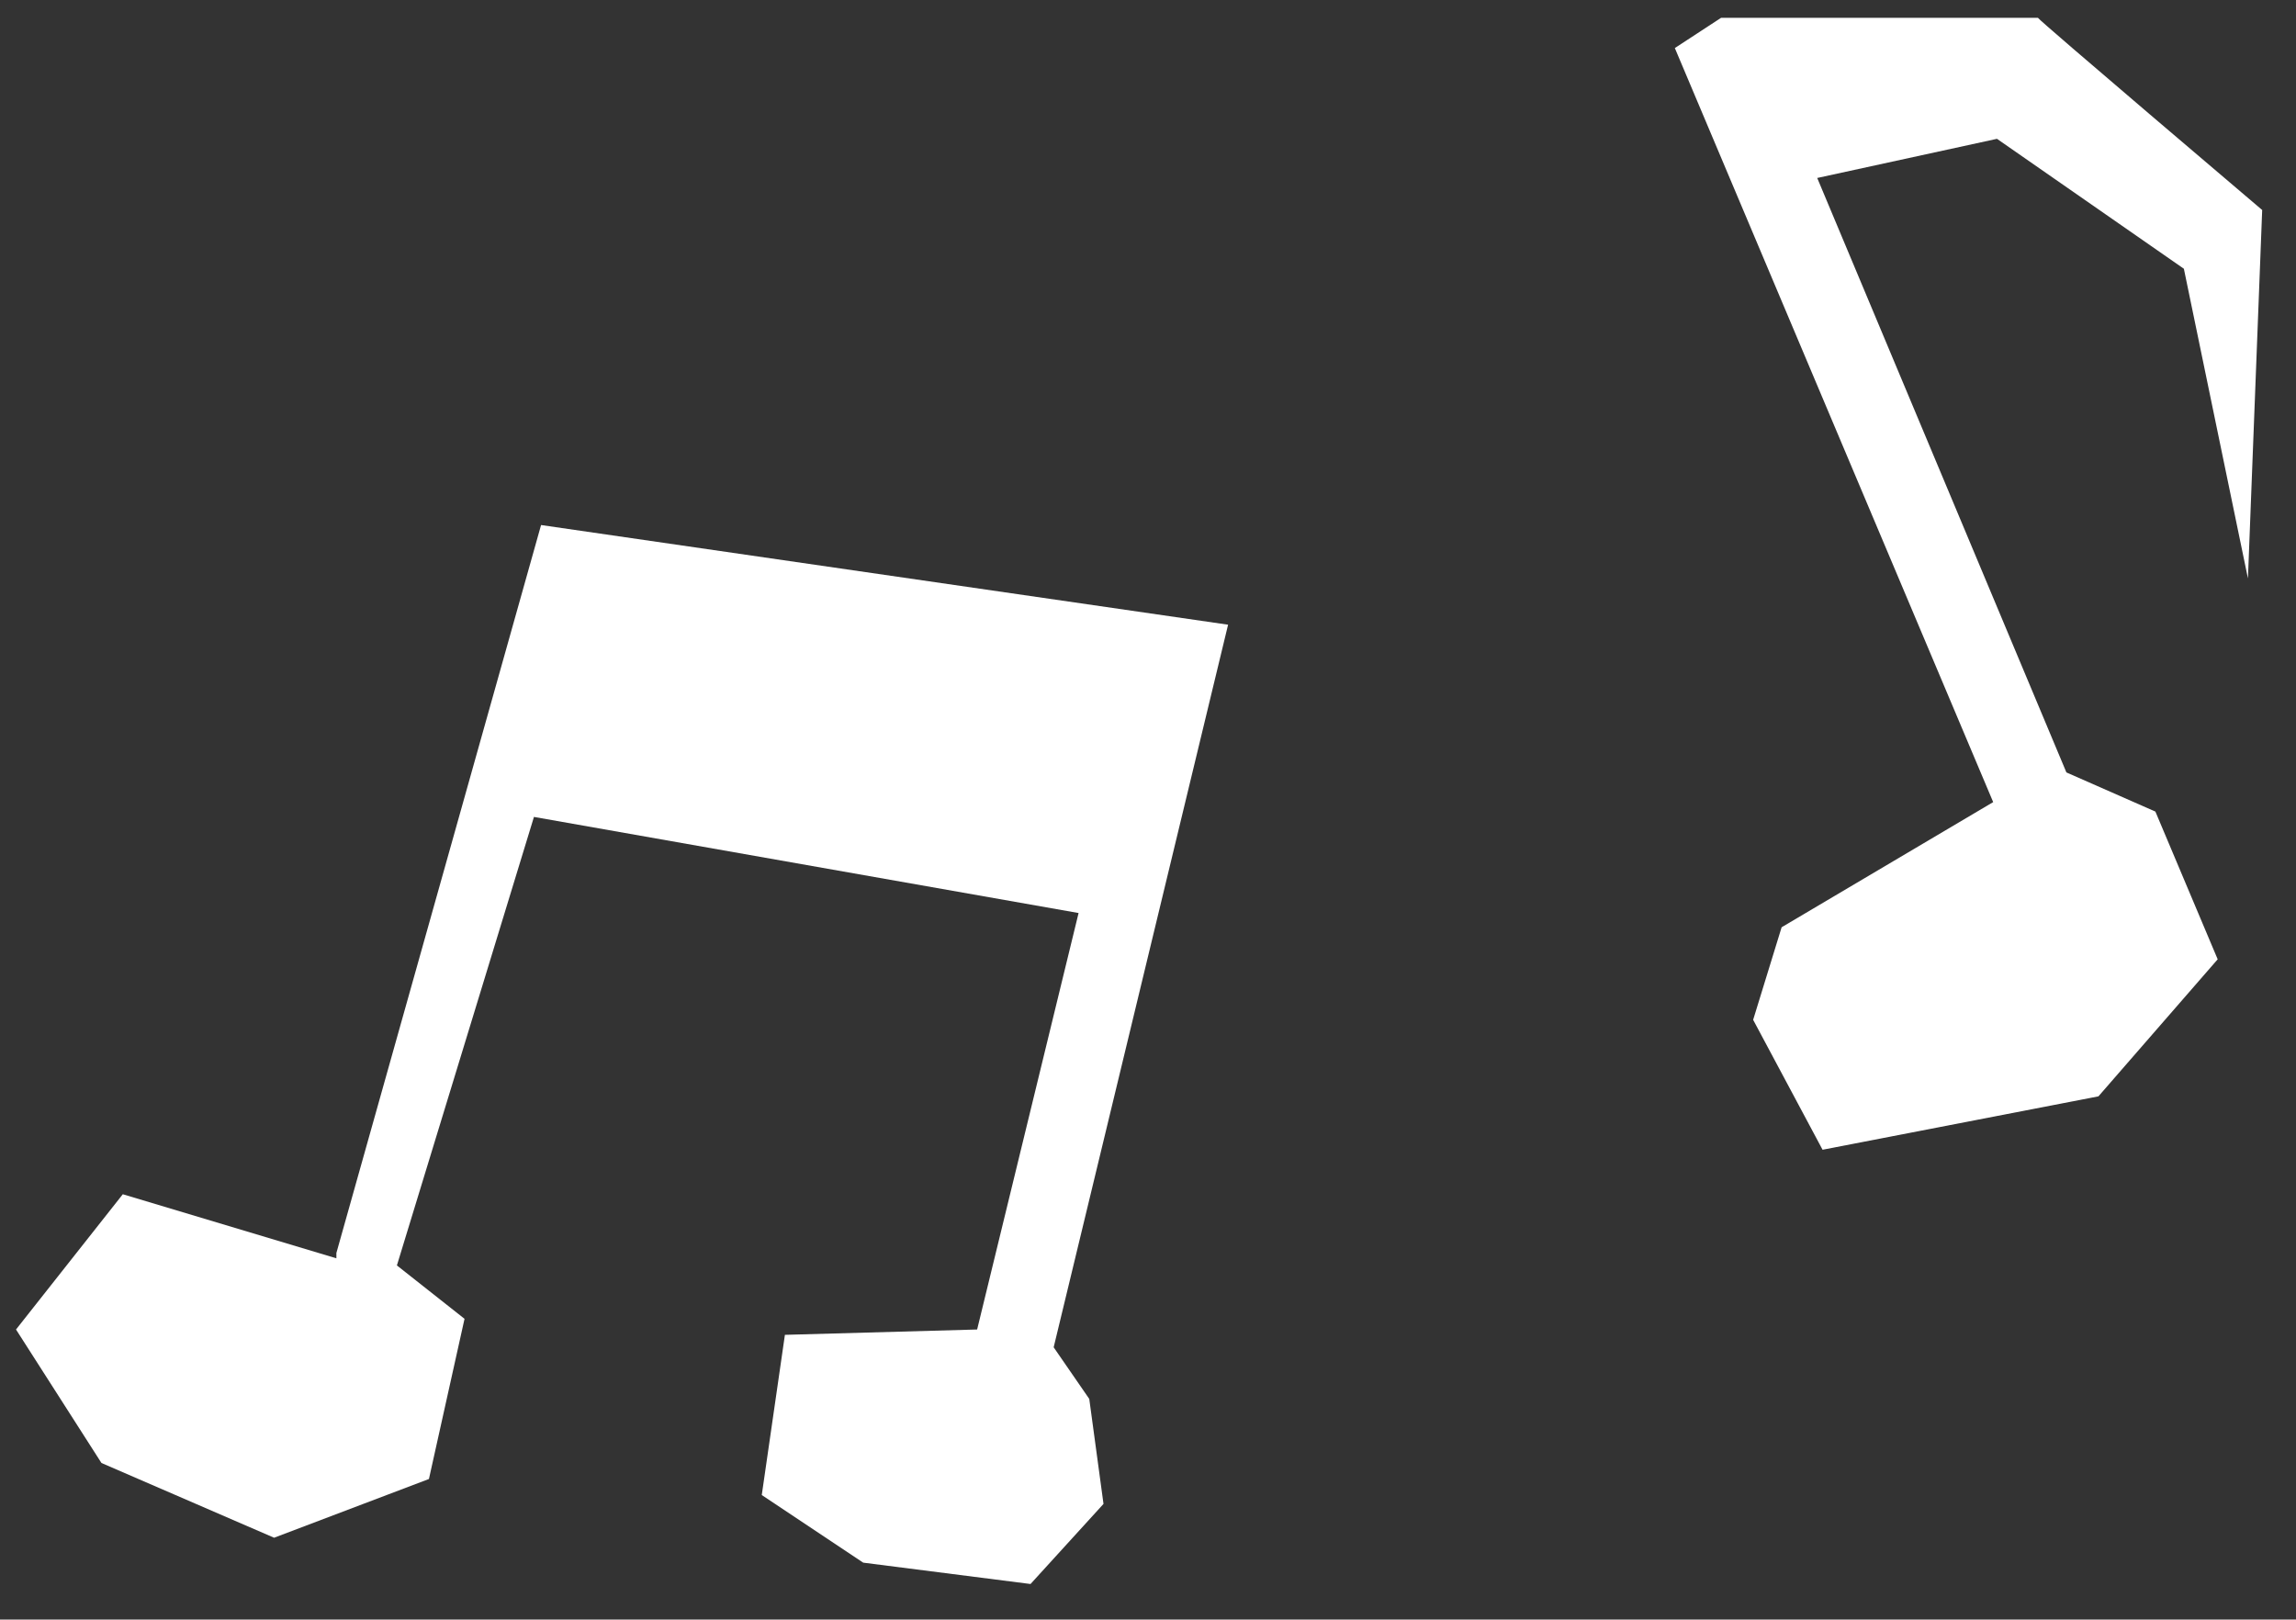
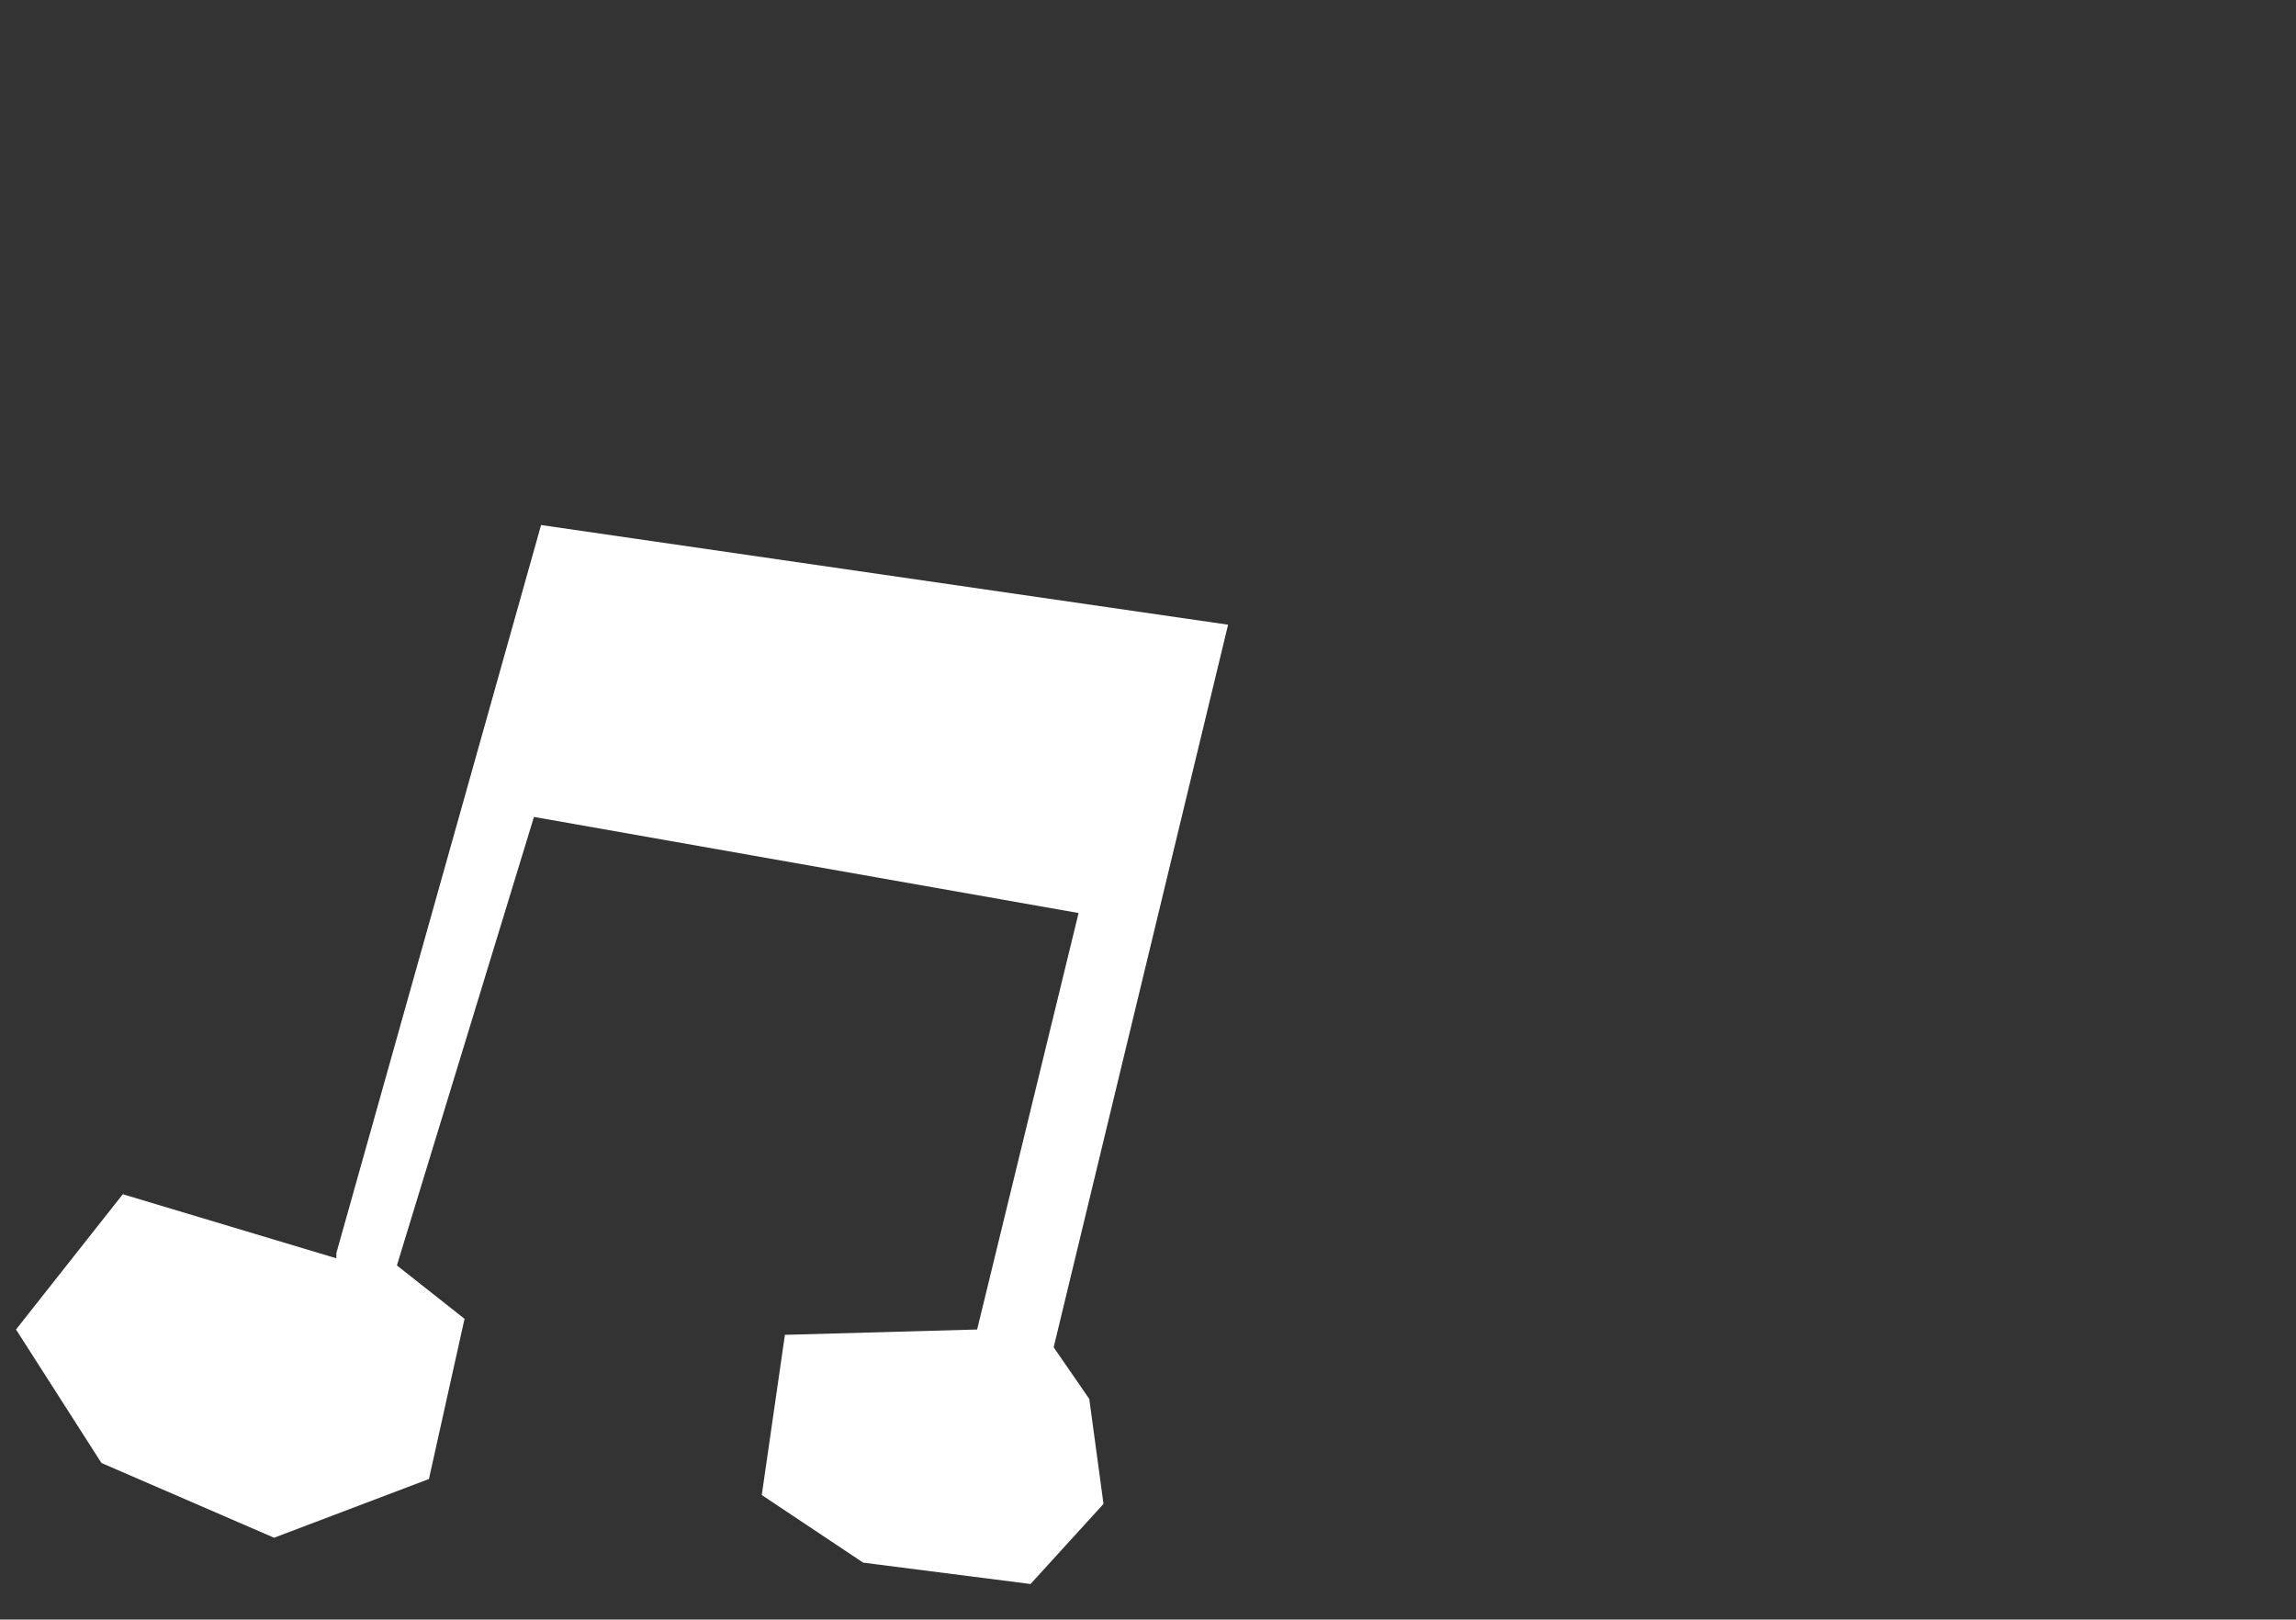
<svg xmlns="http://www.w3.org/2000/svg" id="_レイヤー_1" data-name="レイヤー_1" version="1.1" viewBox="0 0 129 91">
  <rect x="0" y="0" width="129" height="91" fill="#333333" stroke="none" />
  <defs>
    <style>
      .st0 {
        fill: #fff;
      }
    </style>
  </defs>
-   <path class="st0" d="M112,45.1L94.1,2.7l2.6-1.7h17.8c0,.1,12.6,10.8,12.6,10.8l-.8,20.7-3.6-17.4-10.5-7.3-10.1,2.2,14,33.4,5,2.2,3.5,8.3-6.7,7.7-15.5,3-3.9-7.3,1.6-5.2,12-7.1Z" />
-   <path class="st0" d="M18.9,70.4l11.5-40.9,38.6,5.6-9.8,40.6,2,2.9.8,5.9-4.1,4.5-9.4-1.2-5.7-3.8,1.3-9,10.8-.3,5.7-23.4-30.6-5.4-7.7,25.2,3.8,3-2,9-8.7,3.3-9.7-4.2-4.8-7.5,6-7.6,12,3.6Z" />
+   <path class="st0" d="M18.9,70.4l11.5-40.9,38.6,5.6-9.8,40.6,2,2.9.8,5.9-4.1,4.5-9.4-1.2-5.7-3.8,1.3-9,10.8-.3,5.7-23.4-30.6-5.4-7.7,25.2,3.8,3-2,9-8.7,3.3-9.7-4.2-4.8-7.5,6-7.6,12,3.6" />
</svg>